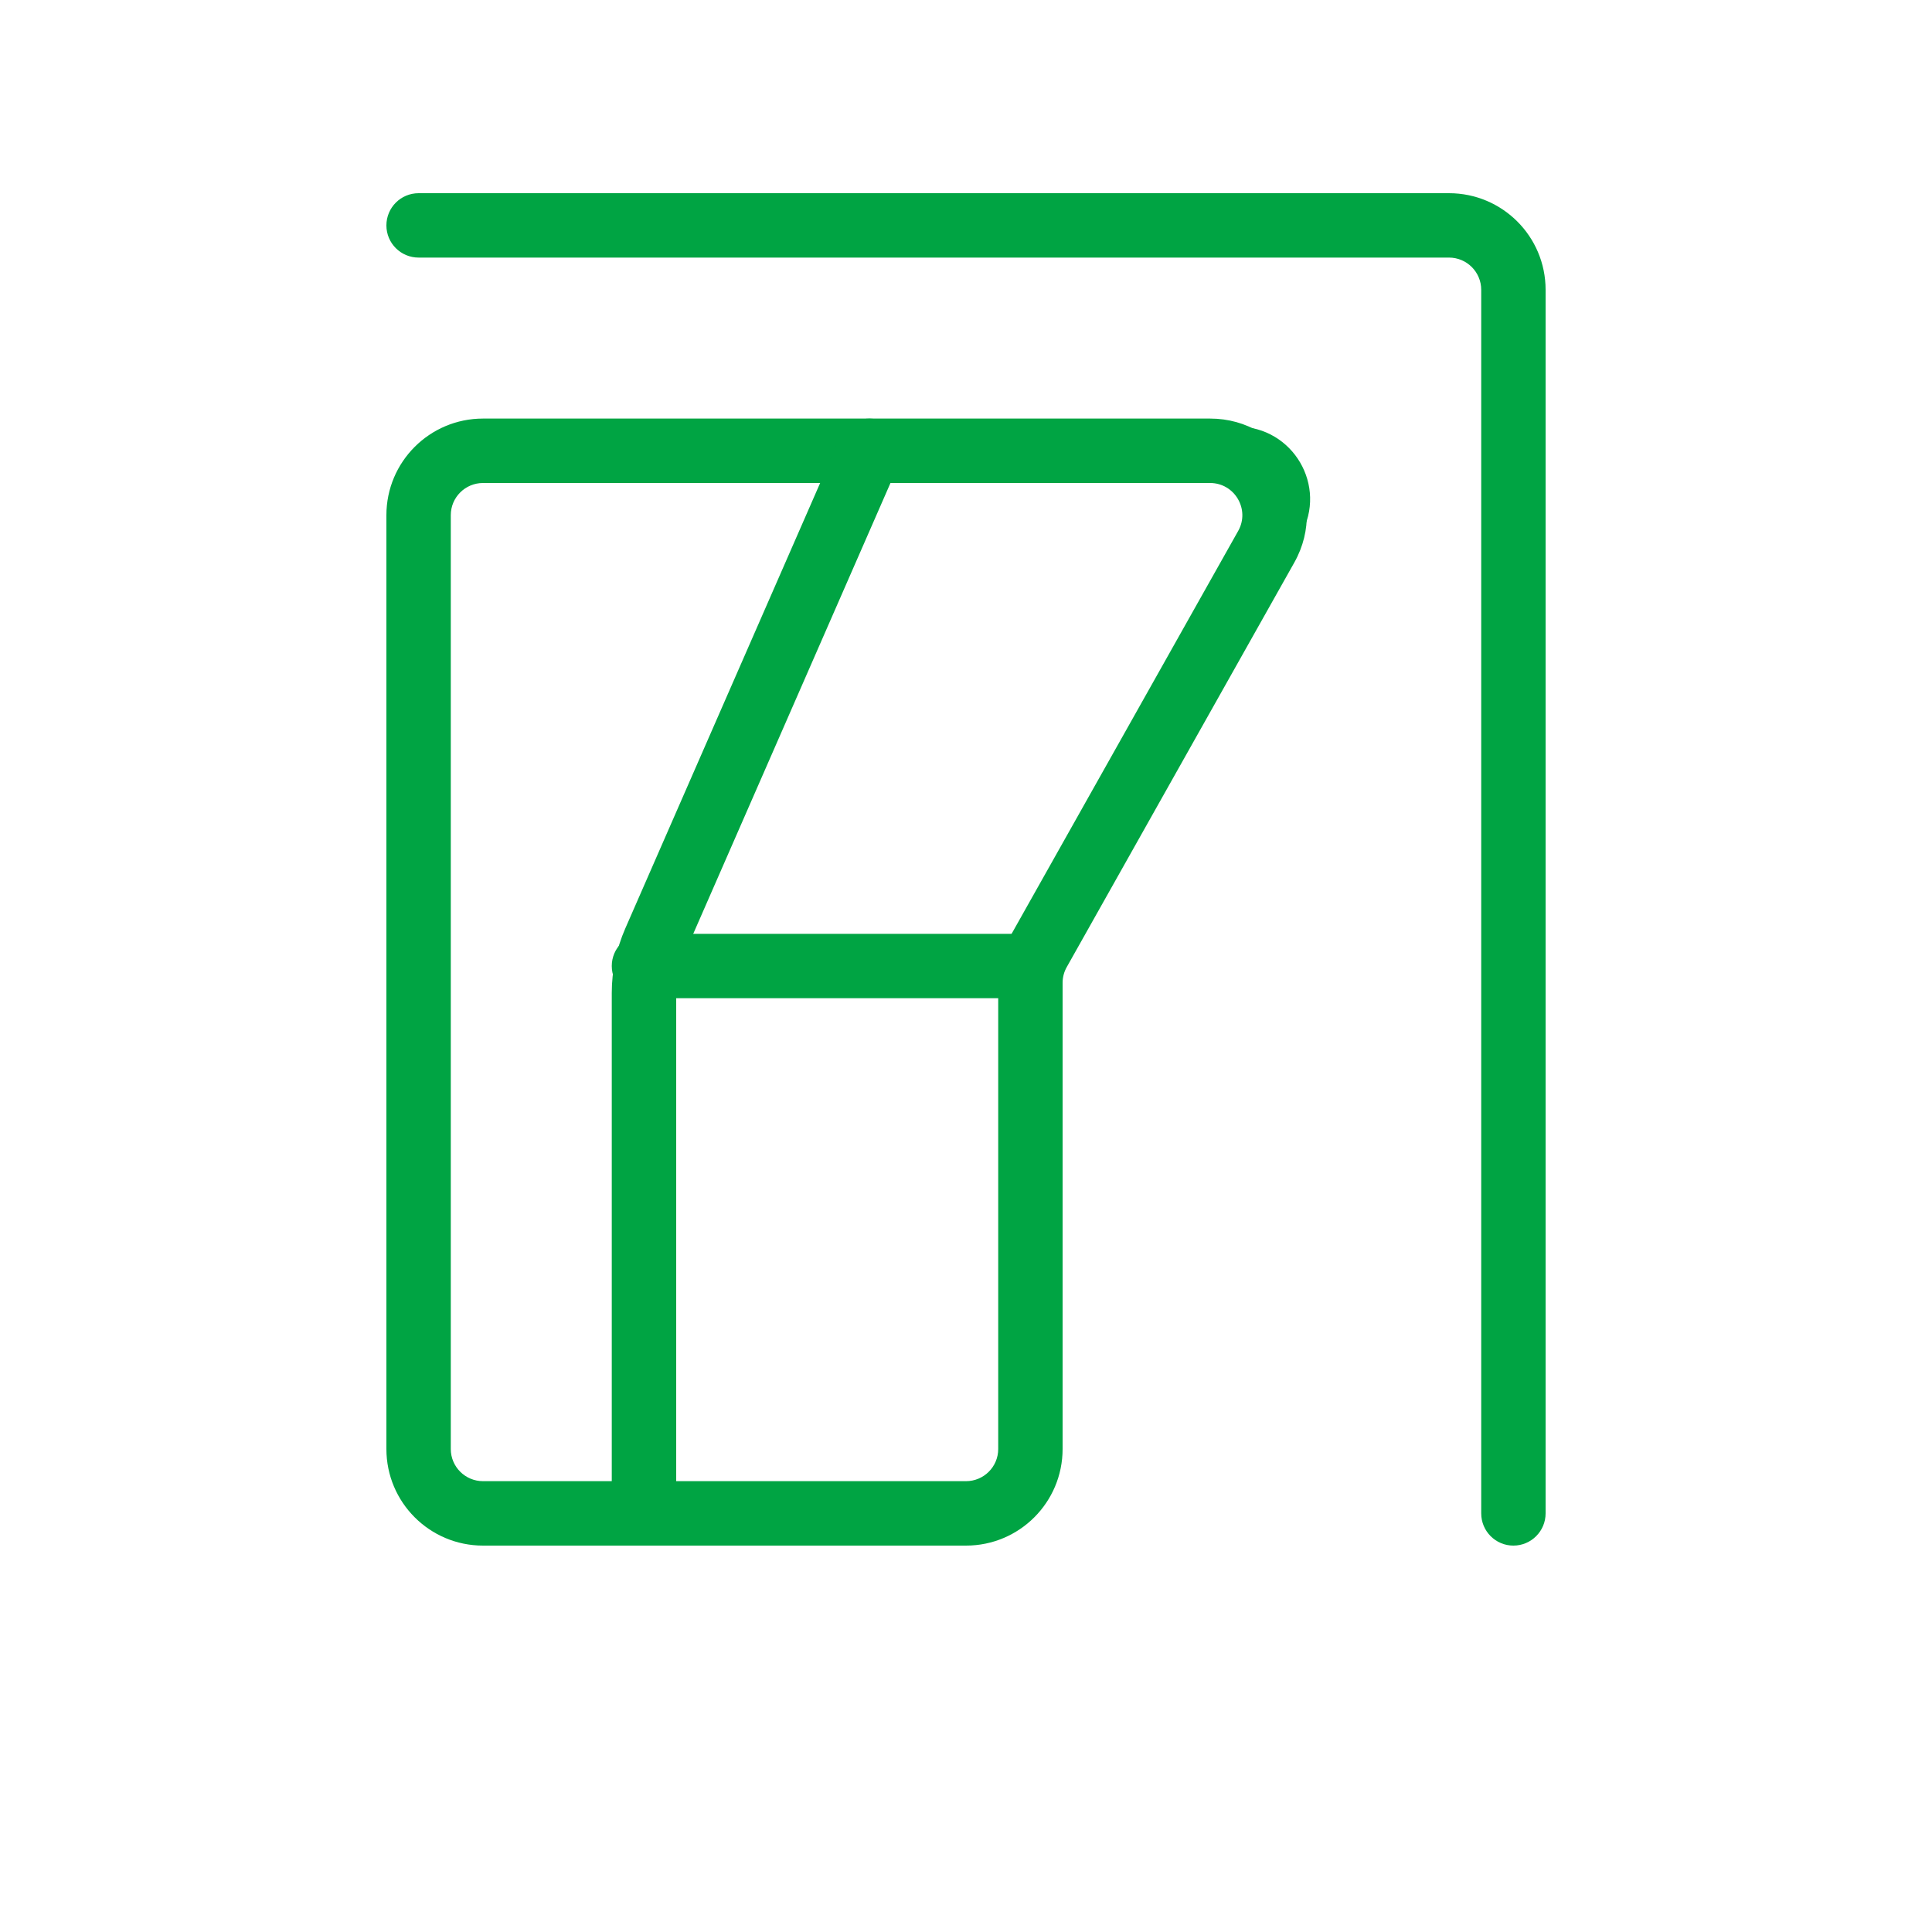
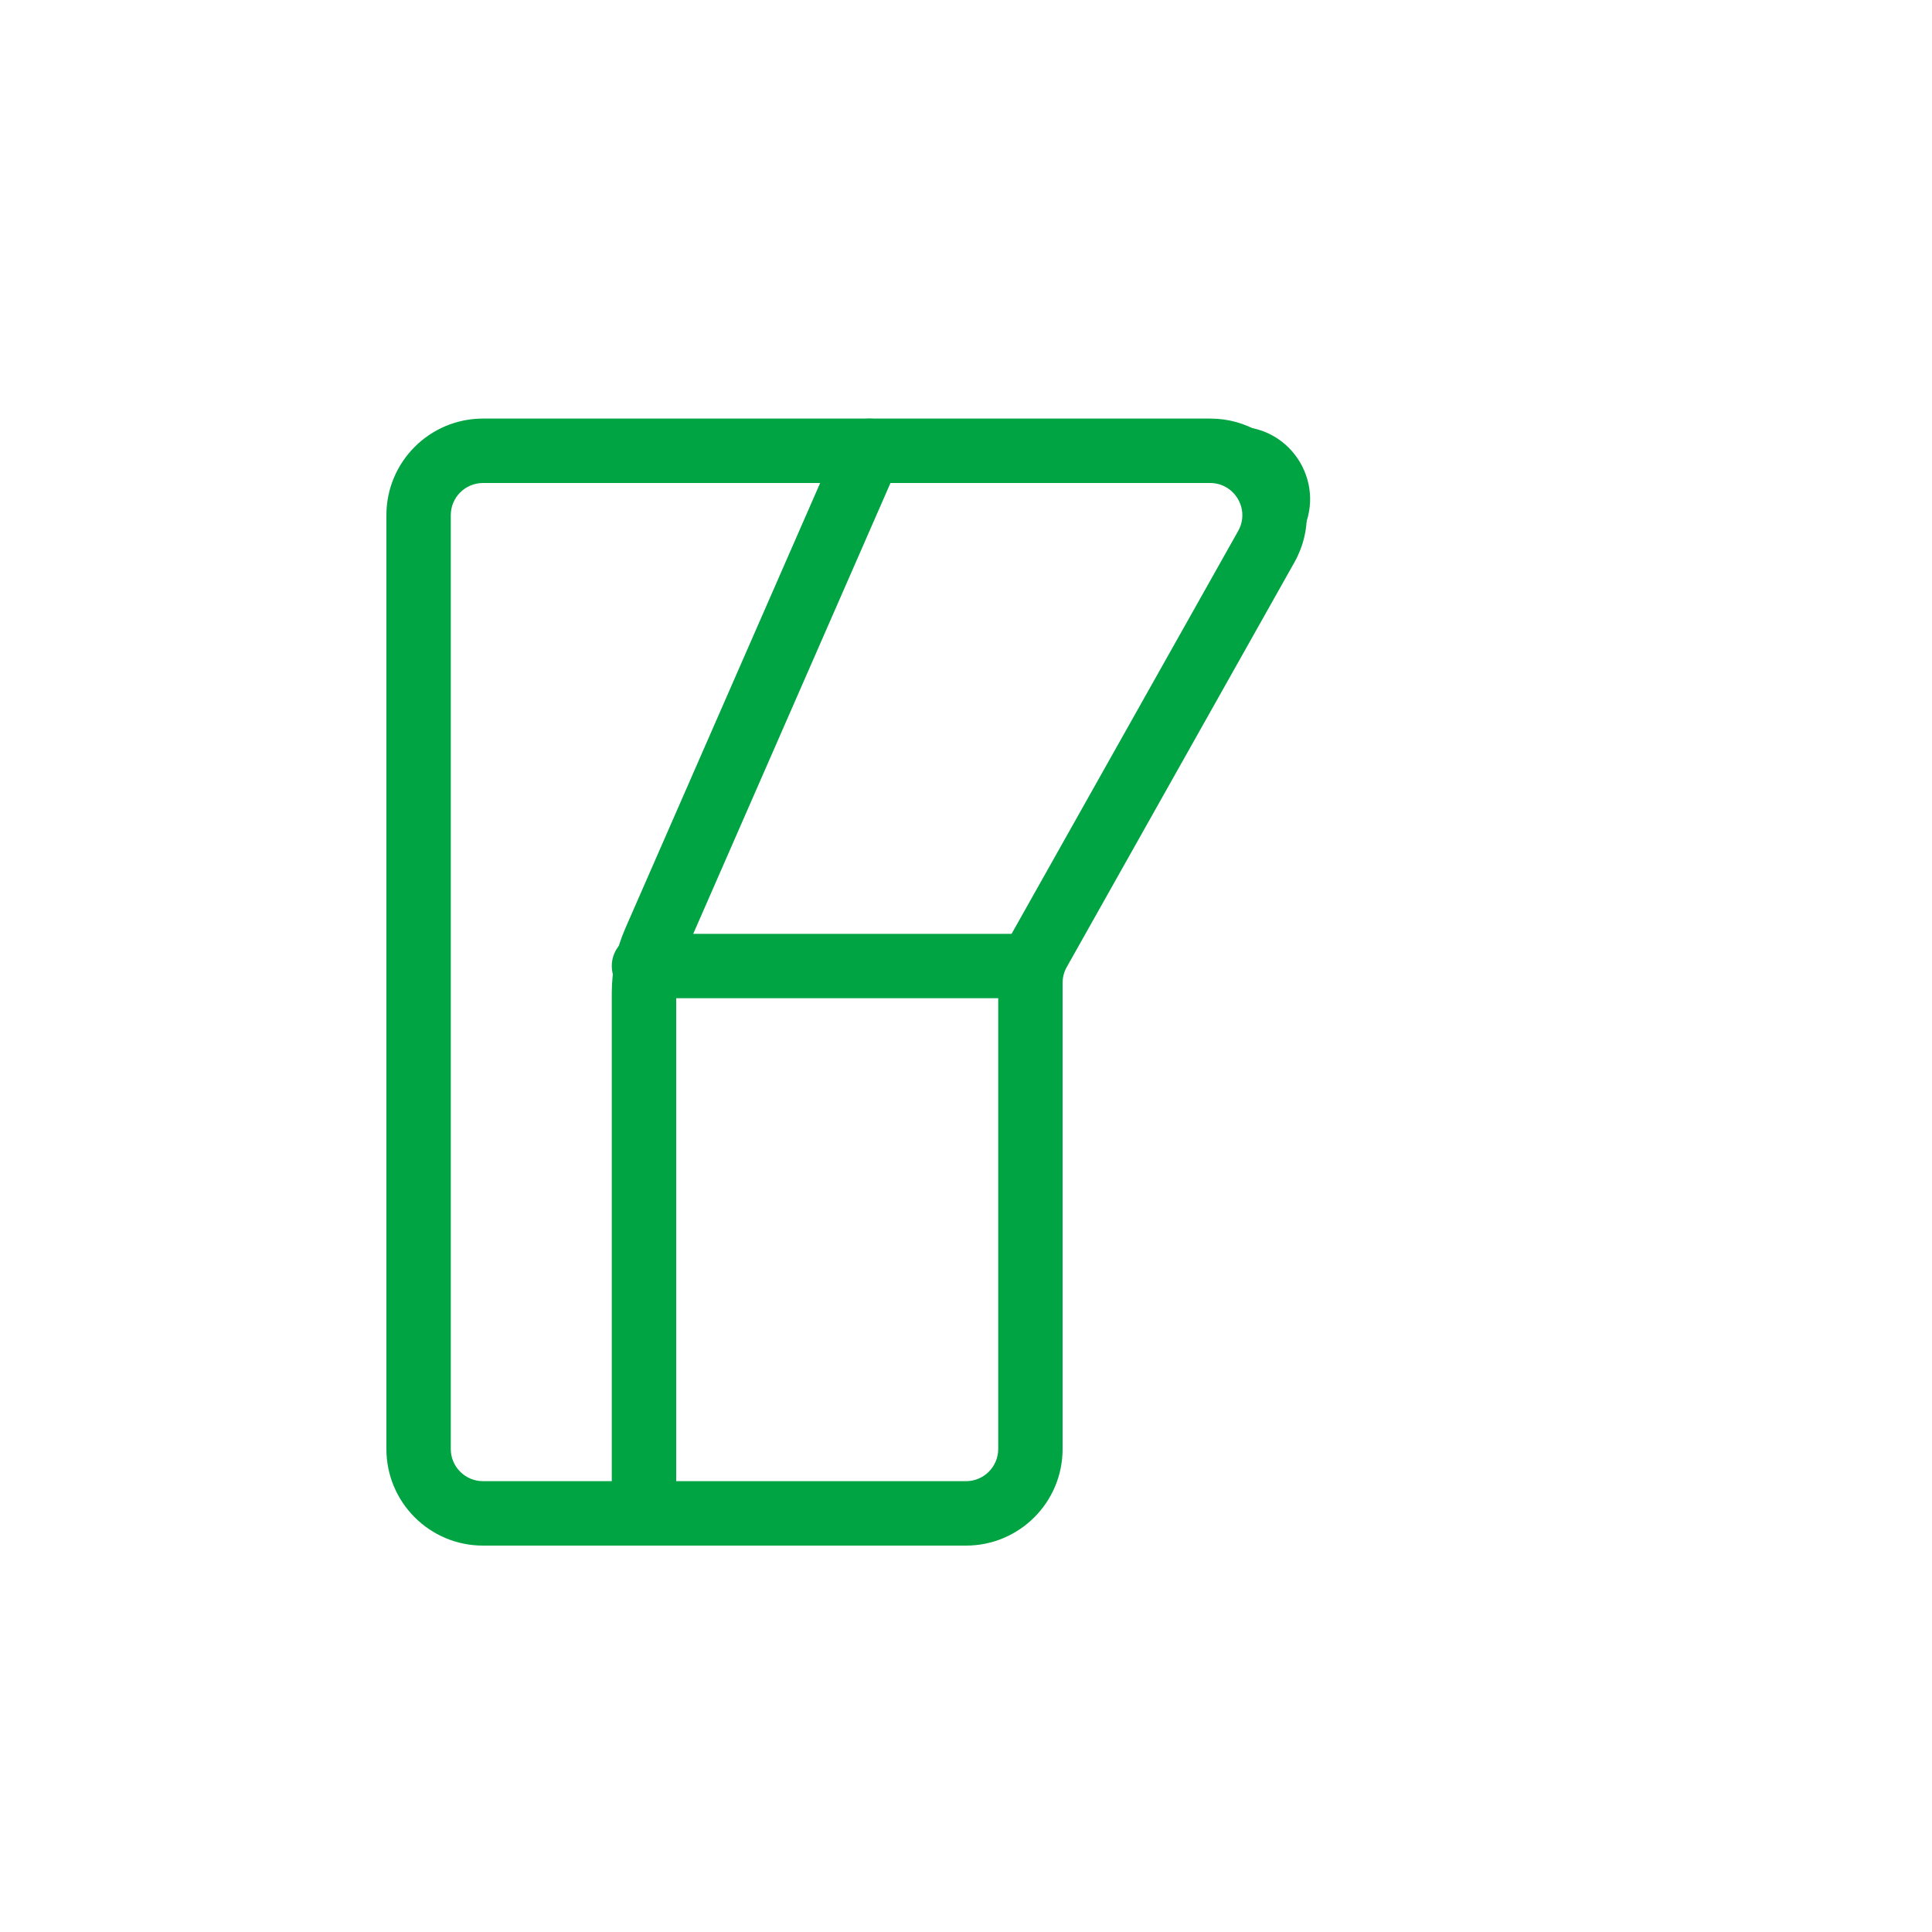
<svg xmlns="http://www.w3.org/2000/svg" width="40" height="40" viewBox="0 0 40 40" fill="none">
  <path d="M8.666 10.333V30.333C8.666 30.885 9.114 31.333 9.666 31.333H20.333C20.886 31.333 21.333 30.885 21.333 30.333V20.262C21.333 20.09 21.377 19.921 21.462 19.771L26.495 10.823C26.87 10.157 26.388 9.333 25.623 9.333H9.666C9.114 9.333 8.666 9.781 8.666 10.333Z" stroke="#00A443" stroke-linecap="round" />
  <path d="M18 9.333L13.501 19.616C13.39 19.869 13.333 20.142 13.333 20.418V30.666" stroke="#00A443" stroke-linecap="round" />
-   <path d="M8.666 4.667H30.333C30.886 4.667 31.333 5.114 31.333 5.667V31.333" stroke="#00A443" stroke-linecap="round" />
  <path d="M13.333 20H21.333" stroke="#00A443" stroke-linecap="round" />
  <path fill-rule="evenodd" clip-rule="evenodd" d="M10 10C9.632 10 9.333 10.298 9.333 10.666V30C9.333 30.368 9.632 30.666 10 30.666H20C20.368 30.666 20.667 30.368 20.667 30V20.349C20.667 20.006 20.755 19.668 20.924 19.369L25.635 10.993C25.885 10.549 25.563 10 25.053 10H10ZM8 10.666C8 9.562 8.895 8.666 10 8.666H25.053C26.583 8.666 27.547 10.314 26.797 11.647L22.086 20.022C22.029 20.122 22 20.235 22 20.349V30C22 31.104 21.105 32 20 32H10C8.895 32 8 31.104 8 30V10.666Z" fill="#00A443" />
  <path fill-rule="evenodd" clip-rule="evenodd" d="M18.267 8.723C18.604 8.87 18.758 9.263 18.611 9.601L14.168 19.756C14.057 20.009 14 20.282 14 20.558V30.667C14 31.035 13.701 31.333 13.333 31.333C12.965 31.333 12.666 31.035 12.666 30.667V20.558C12.666 20.098 12.762 19.643 12.946 19.222L17.389 9.066C17.537 8.729 17.93 8.575 18.267 8.723Z" fill="#00A443" />
-   <path fill-rule="evenodd" clip-rule="evenodd" d="M8 4.667C8 4.298 8.298 4 8.667 4H30C31.105 4 32 4.895 32 6V31.333C32 31.701 31.701 32 31.333 32C30.965 32 30.667 31.701 30.667 31.333V6C30.667 5.632 30.368 5.333 30 5.333H8.667C8.298 5.333 8 5.035 8 4.667Z" fill="#00A443" />
  <path fill-rule="evenodd" clip-rule="evenodd" d="M12.666 20C12.666 19.632 12.965 19.334 13.333 19.334H21.333C21.701 19.334 22 19.632 22 20C22 20.368 21.701 20.667 21.333 20.667H13.333C12.965 20.667 12.666 20.368 12.666 20Z" fill="#00A443" />
</svg>